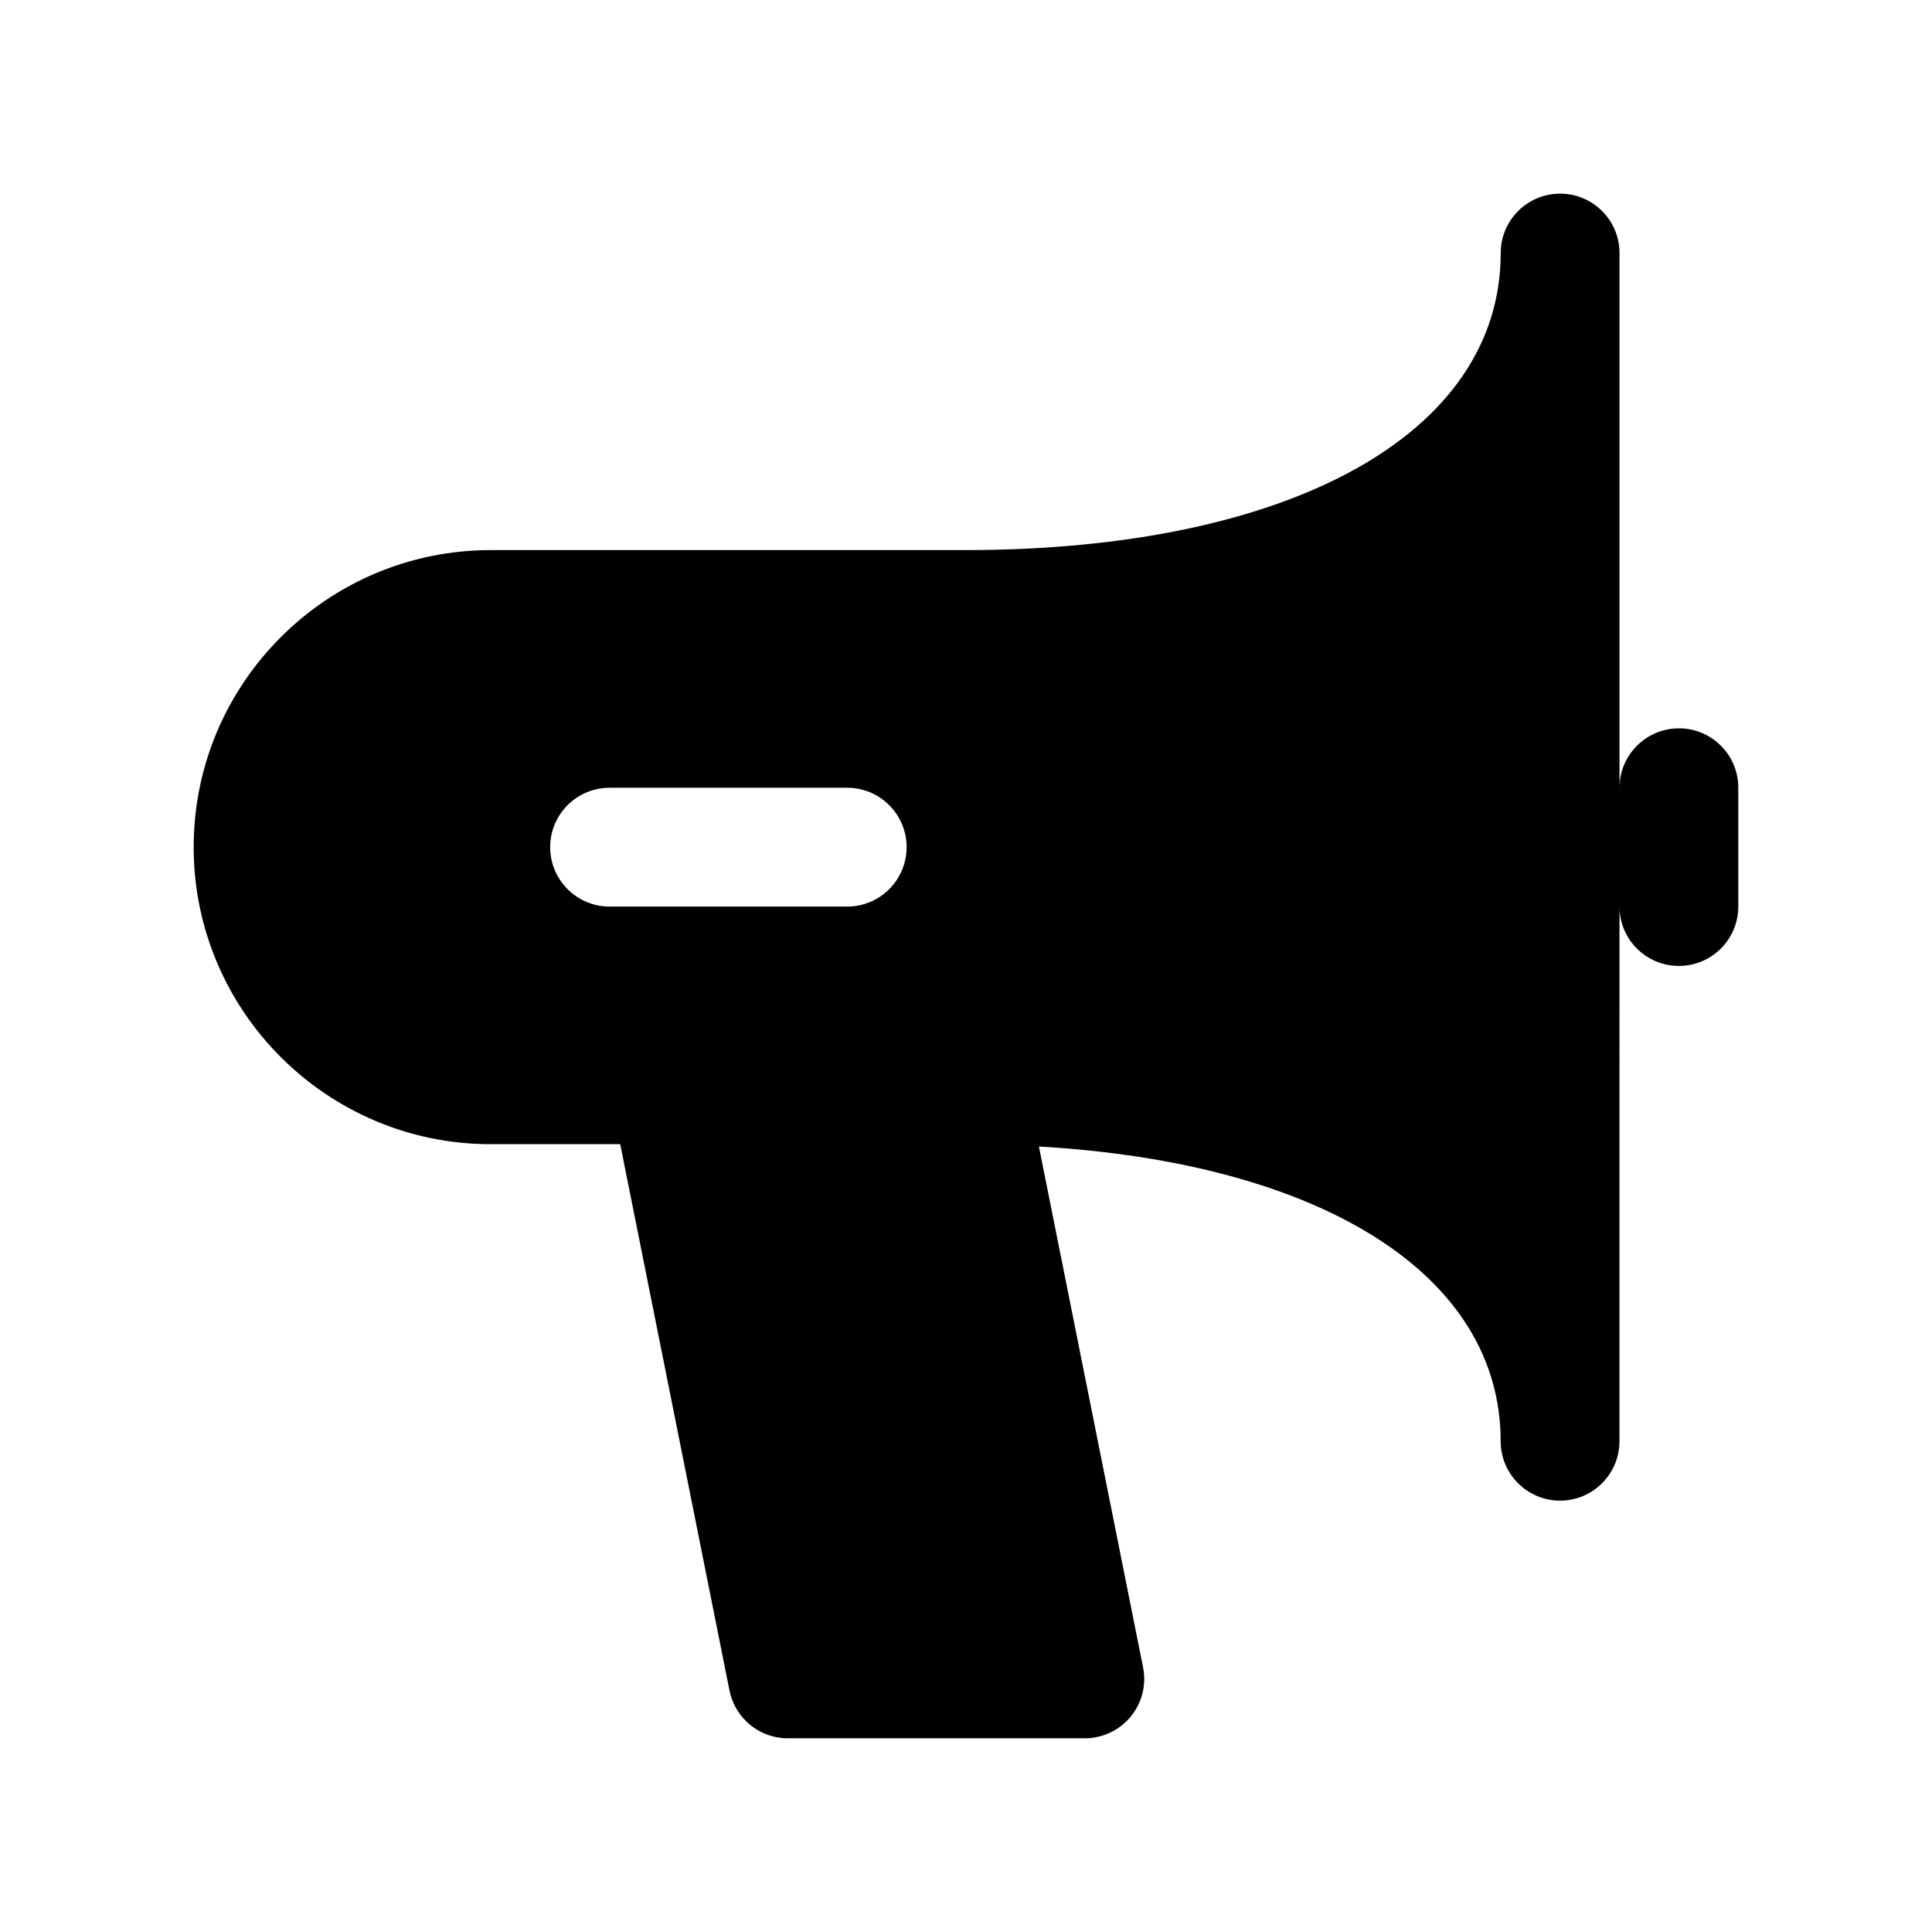
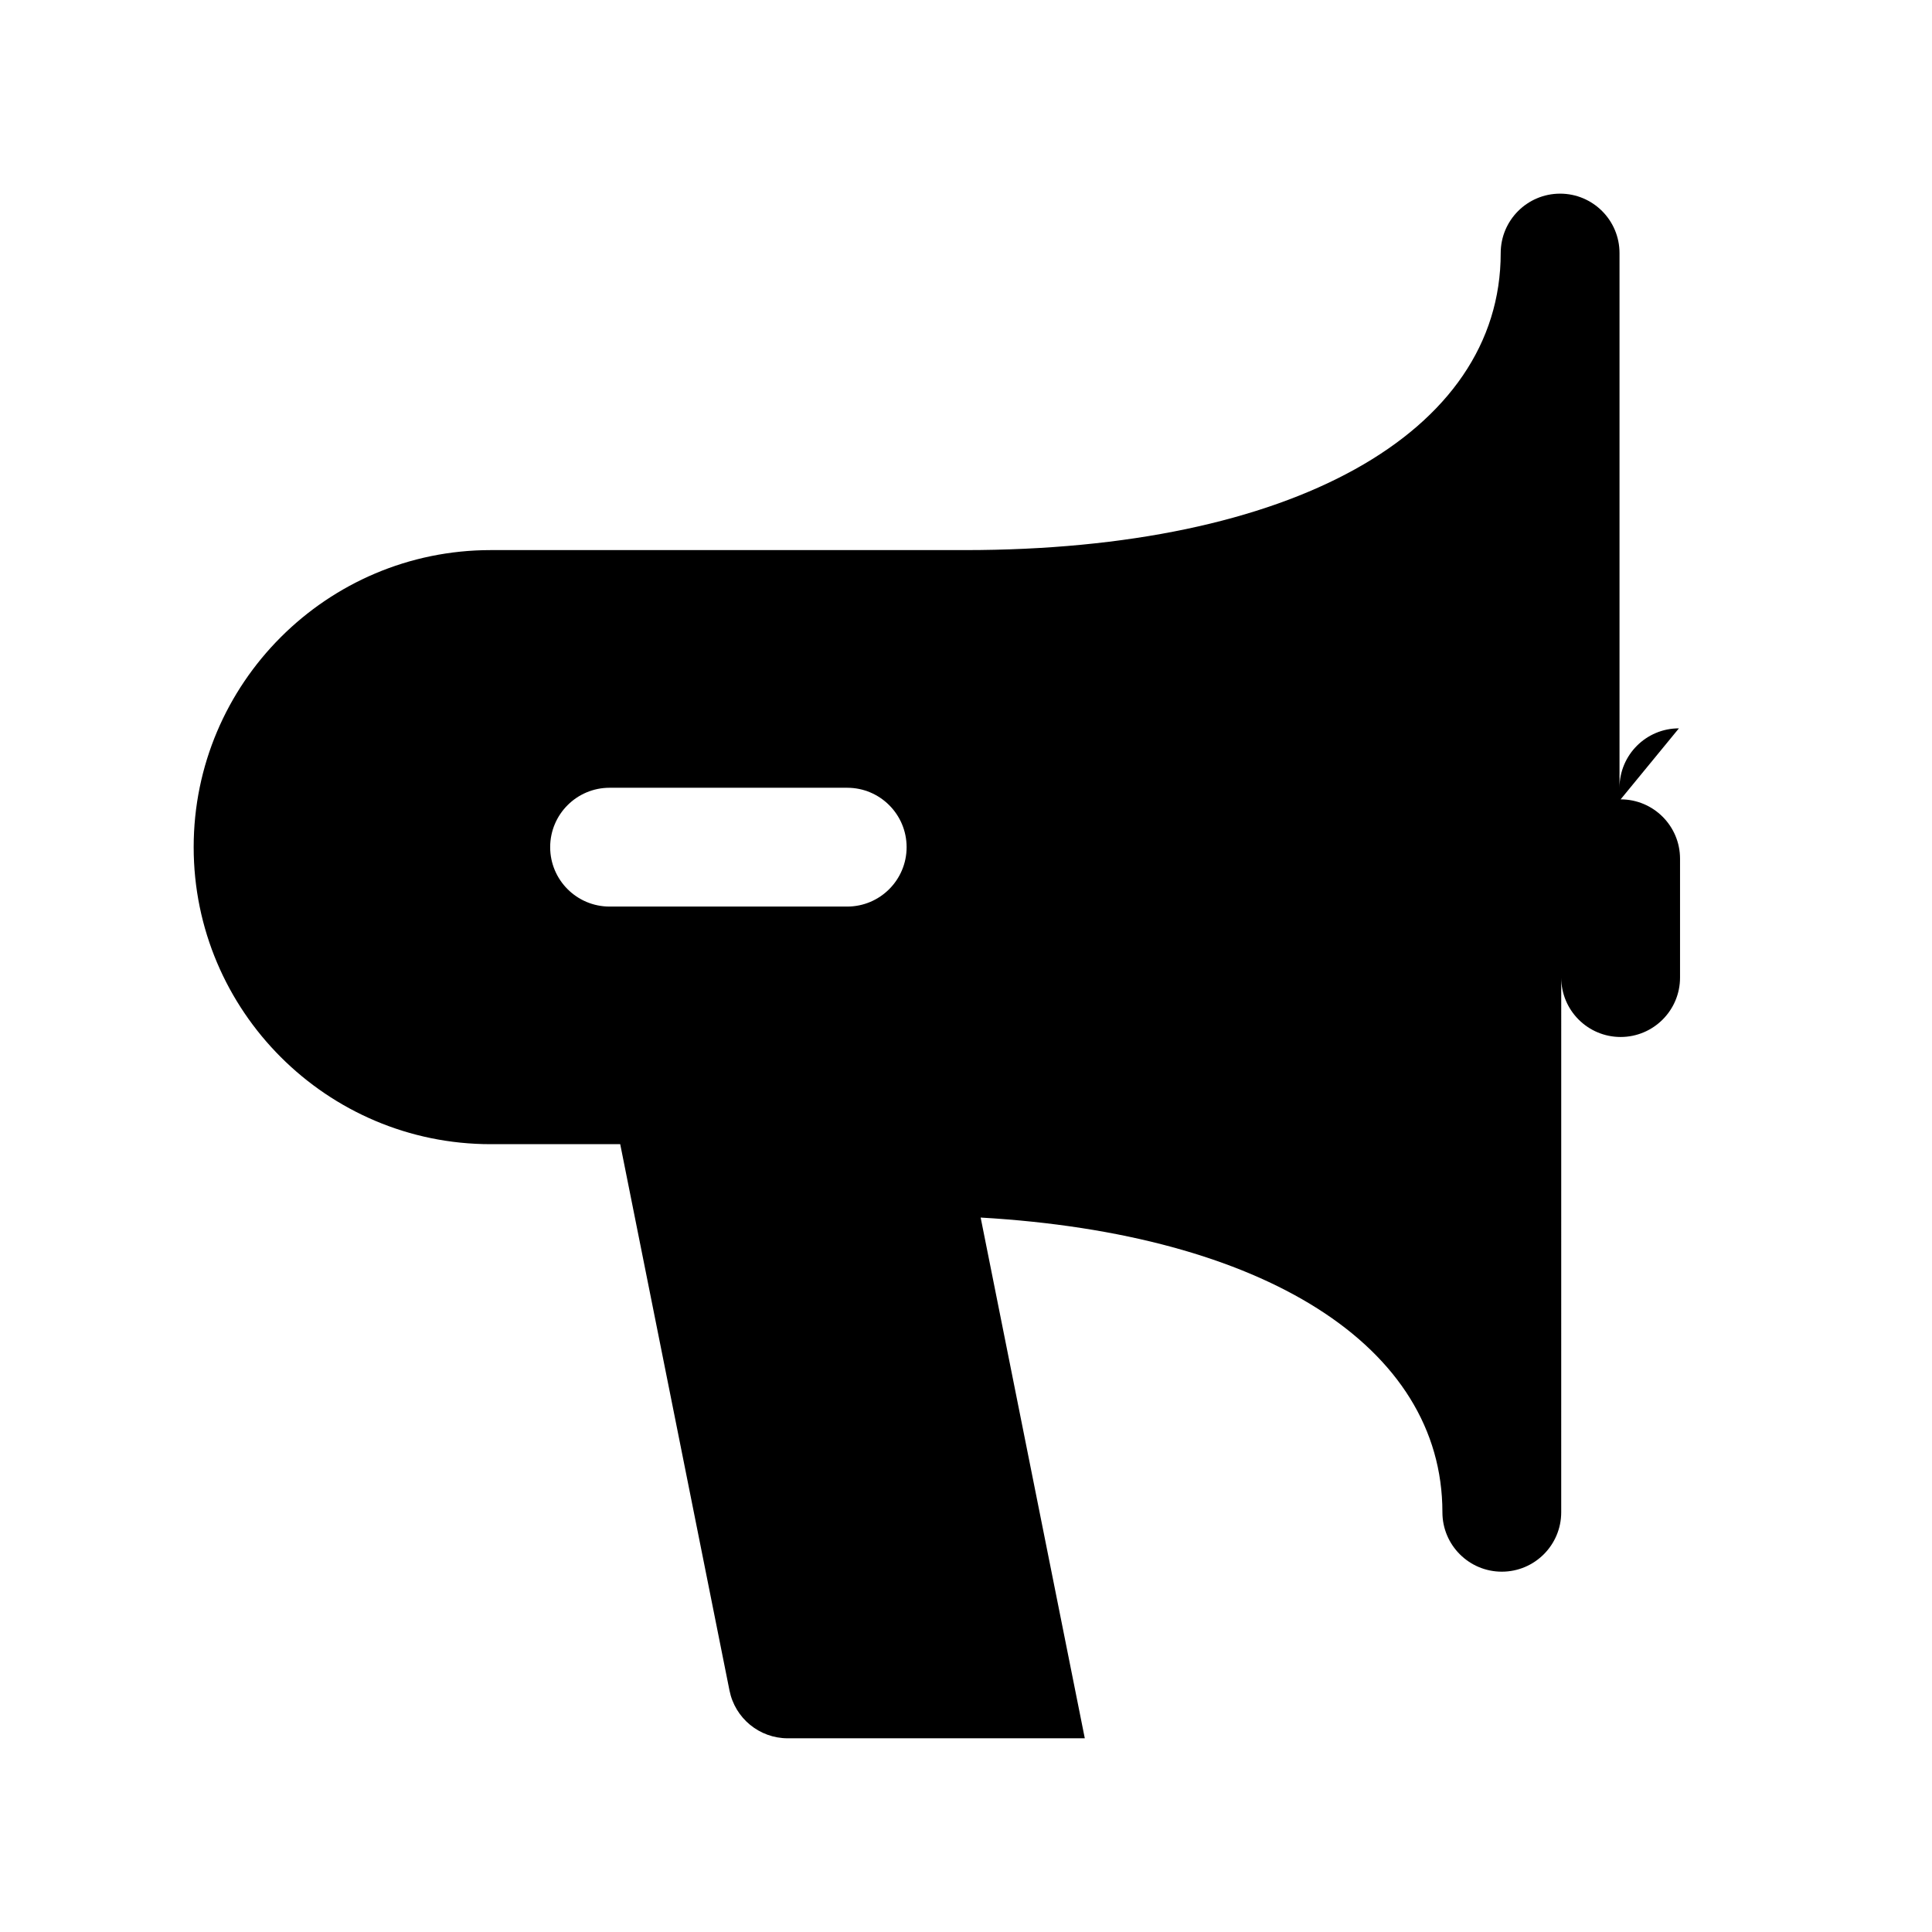
<svg xmlns="http://www.w3.org/2000/svg" fill="#000000" width="800px" height="800px" version="1.1" viewBox="144 144 512 512">
-   <path d="m588.93 337.02c-8.691 0-15.742 7.055-15.742 15.742v-141.7c0-8.691-7.055-15.742-15.742-15.742-8.691 0-15.742 7.055-15.742 15.742 0 47.816-55.609 78.719-141.99 78.719h-0.008-125.66c-43.406 0-78.719 35.312-78.719 78.719s35.312 78.719 78.719 78.719h34.32l28.961 144.79c1.473 7.359 7.938 12.656 15.438 12.656h78.719c4.723 0 9.188-2.117 12.18-5.762 2.992-3.644 4.188-8.438 3.258-13.066l-27.598-138c74.949 4.32 122.37 33.98 122.37 78.102 0 8.691 7.055 15.742 15.742 15.742 8.691 0 15.742-7.055 15.742-15.742l0.004-141.7c0 8.691 7.055 15.742 15.742 15.742 8.691 0 15.742-7.055 15.742-15.742v-31.488c0.004-8.699-7.051-15.742-15.742-15.742zm-220.41 47.23h-62.977c-8.691 0-15.742-7.055-15.742-15.742 0-8.691 7.055-15.742 15.742-15.742h62.977c8.691 0 15.742 7.055 15.742 15.742s-7.055 15.742-15.742 15.742z" />
+   <path d="m588.93 337.02c-8.691 0-15.742 7.055-15.742 15.742v-141.7c0-8.691-7.055-15.742-15.742-15.742-8.691 0-15.742 7.055-15.742 15.742 0 47.816-55.609 78.719-141.99 78.719h-0.008-125.66c-43.406 0-78.719 35.312-78.719 78.719s35.312 78.719 78.719 78.719h34.32l28.961 144.79c1.473 7.359 7.938 12.656 15.438 12.656h78.719l-27.598-138c74.949 4.32 122.37 33.98 122.37 78.102 0 8.691 7.055 15.742 15.742 15.742 8.691 0 15.742-7.055 15.742-15.742l0.004-141.7c0 8.691 7.055 15.742 15.742 15.742 8.691 0 15.742-7.055 15.742-15.742v-31.488c0.004-8.699-7.051-15.742-15.742-15.742zm-220.41 47.23h-62.977c-8.691 0-15.742-7.055-15.742-15.742 0-8.691 7.055-15.742 15.742-15.742h62.977c8.691 0 15.742 7.055 15.742 15.742s-7.055 15.742-15.742 15.742z" />
</svg>